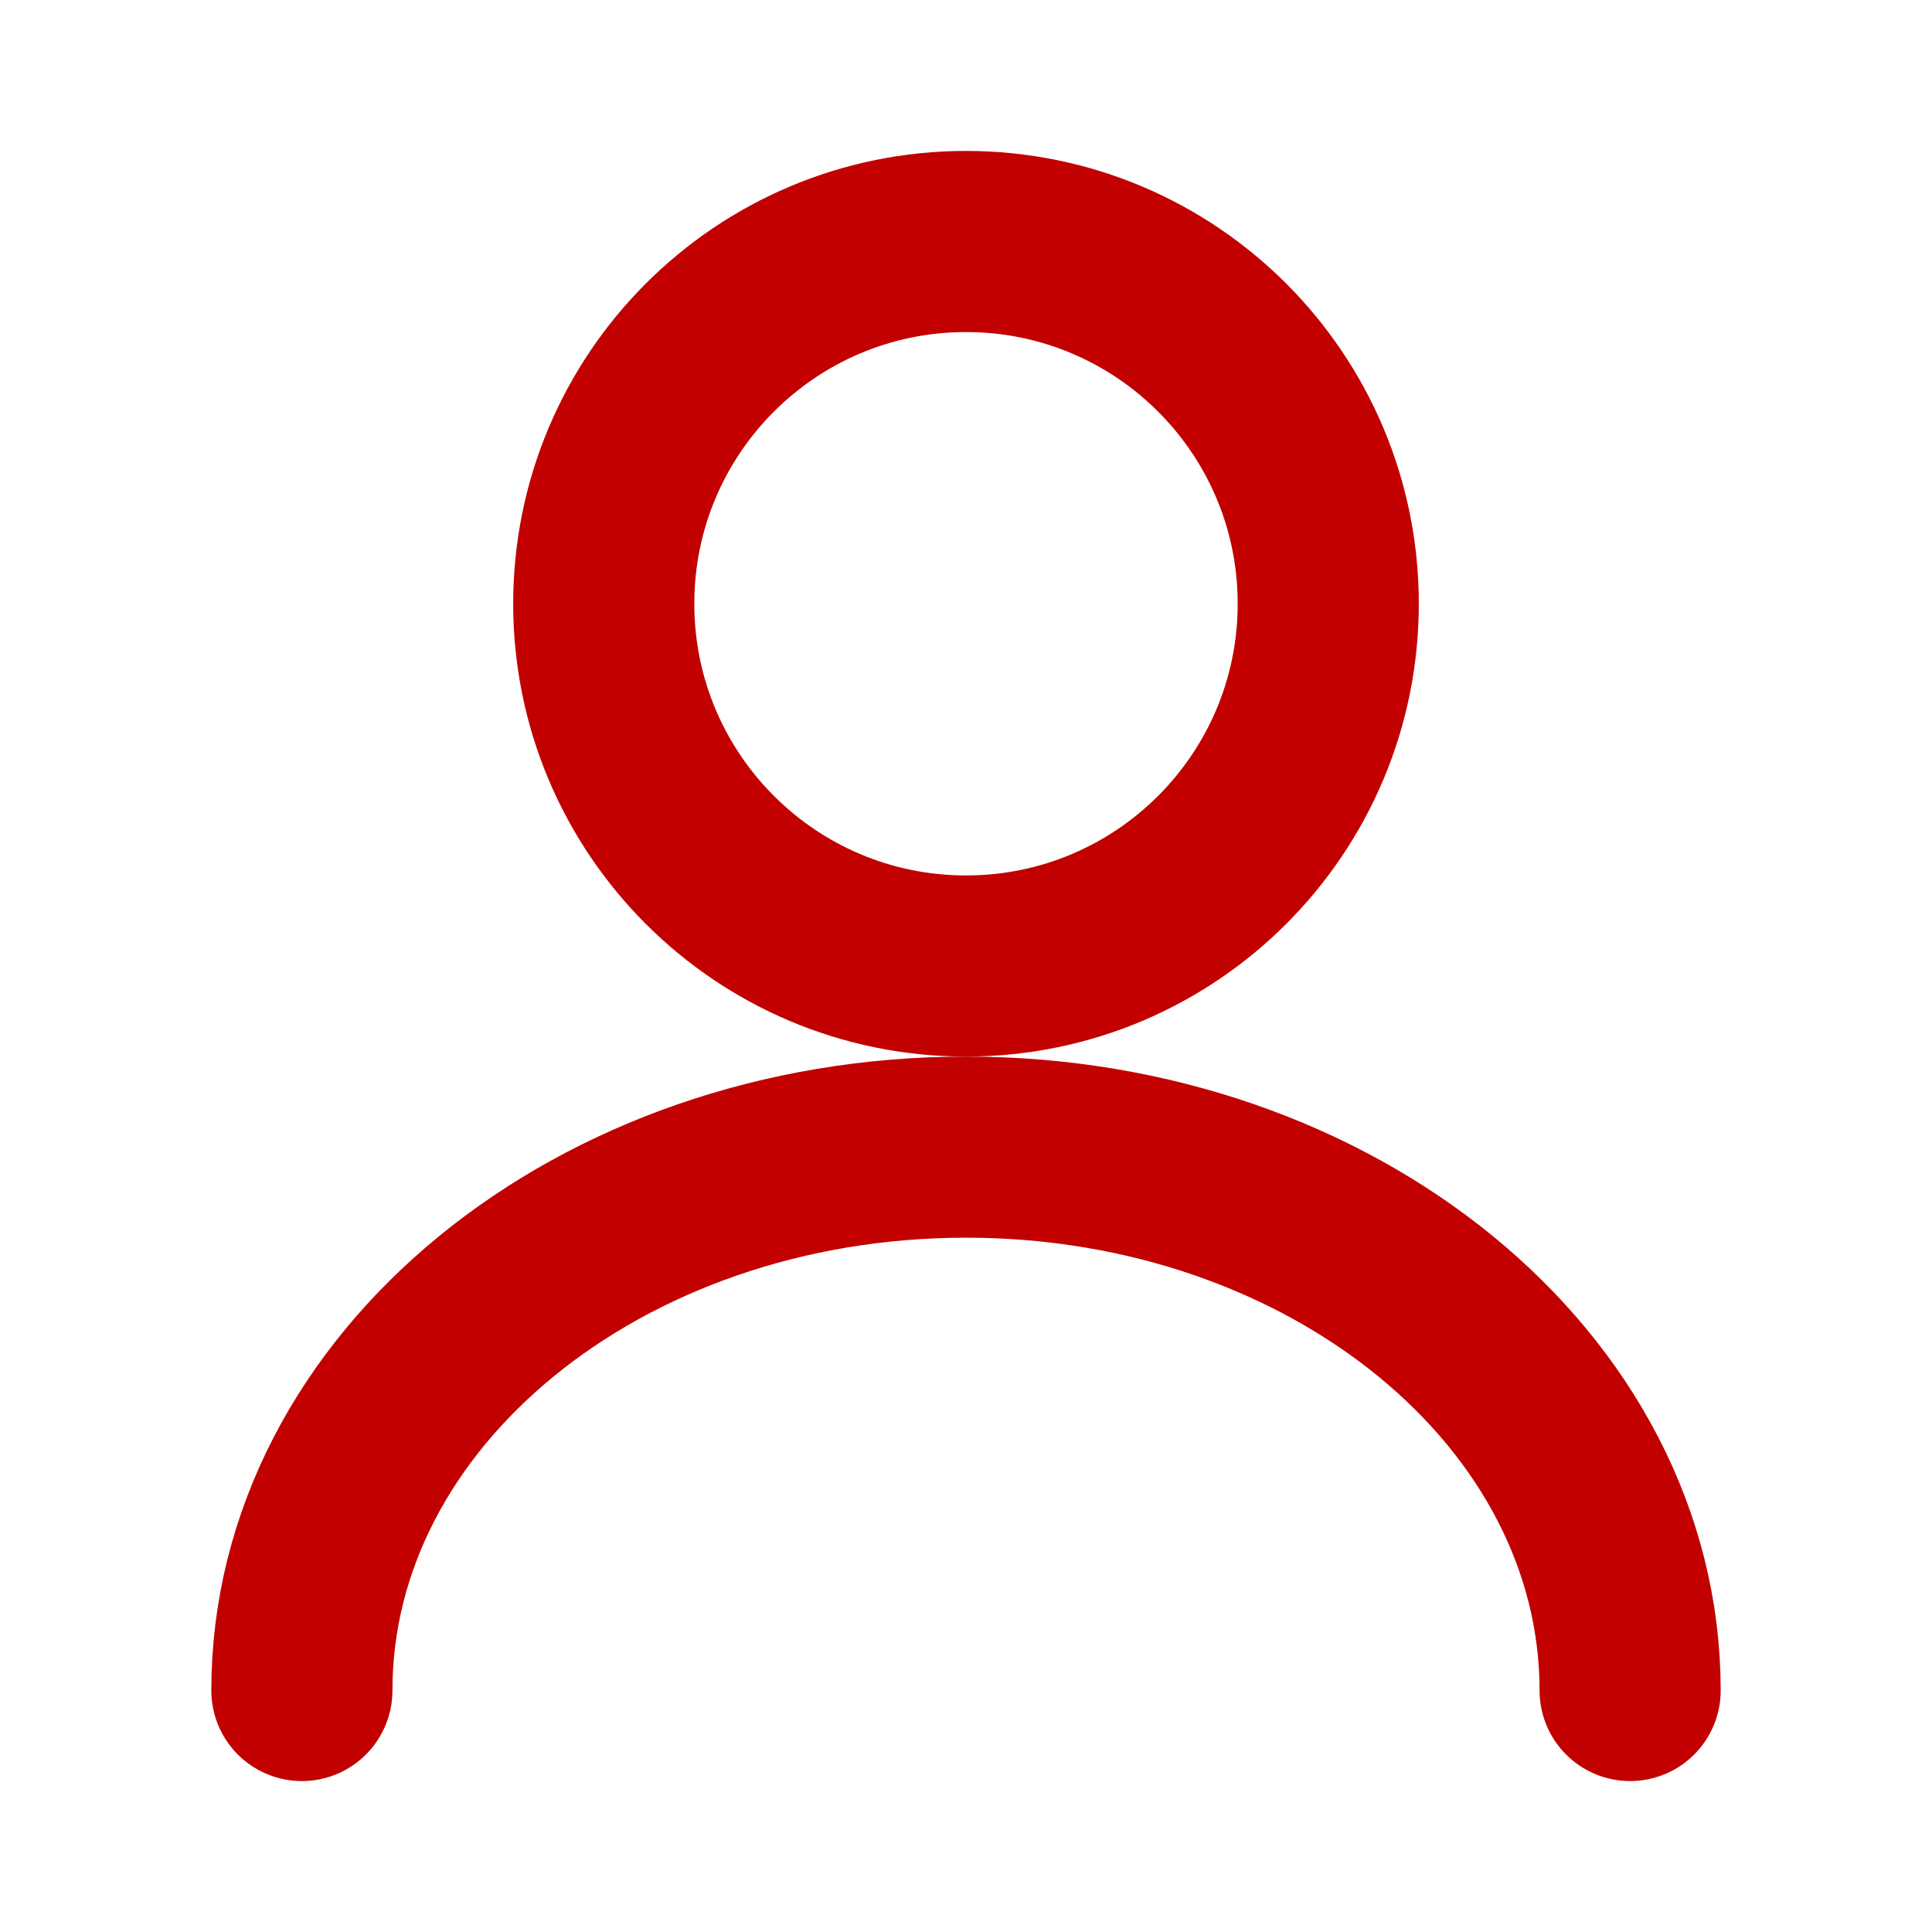
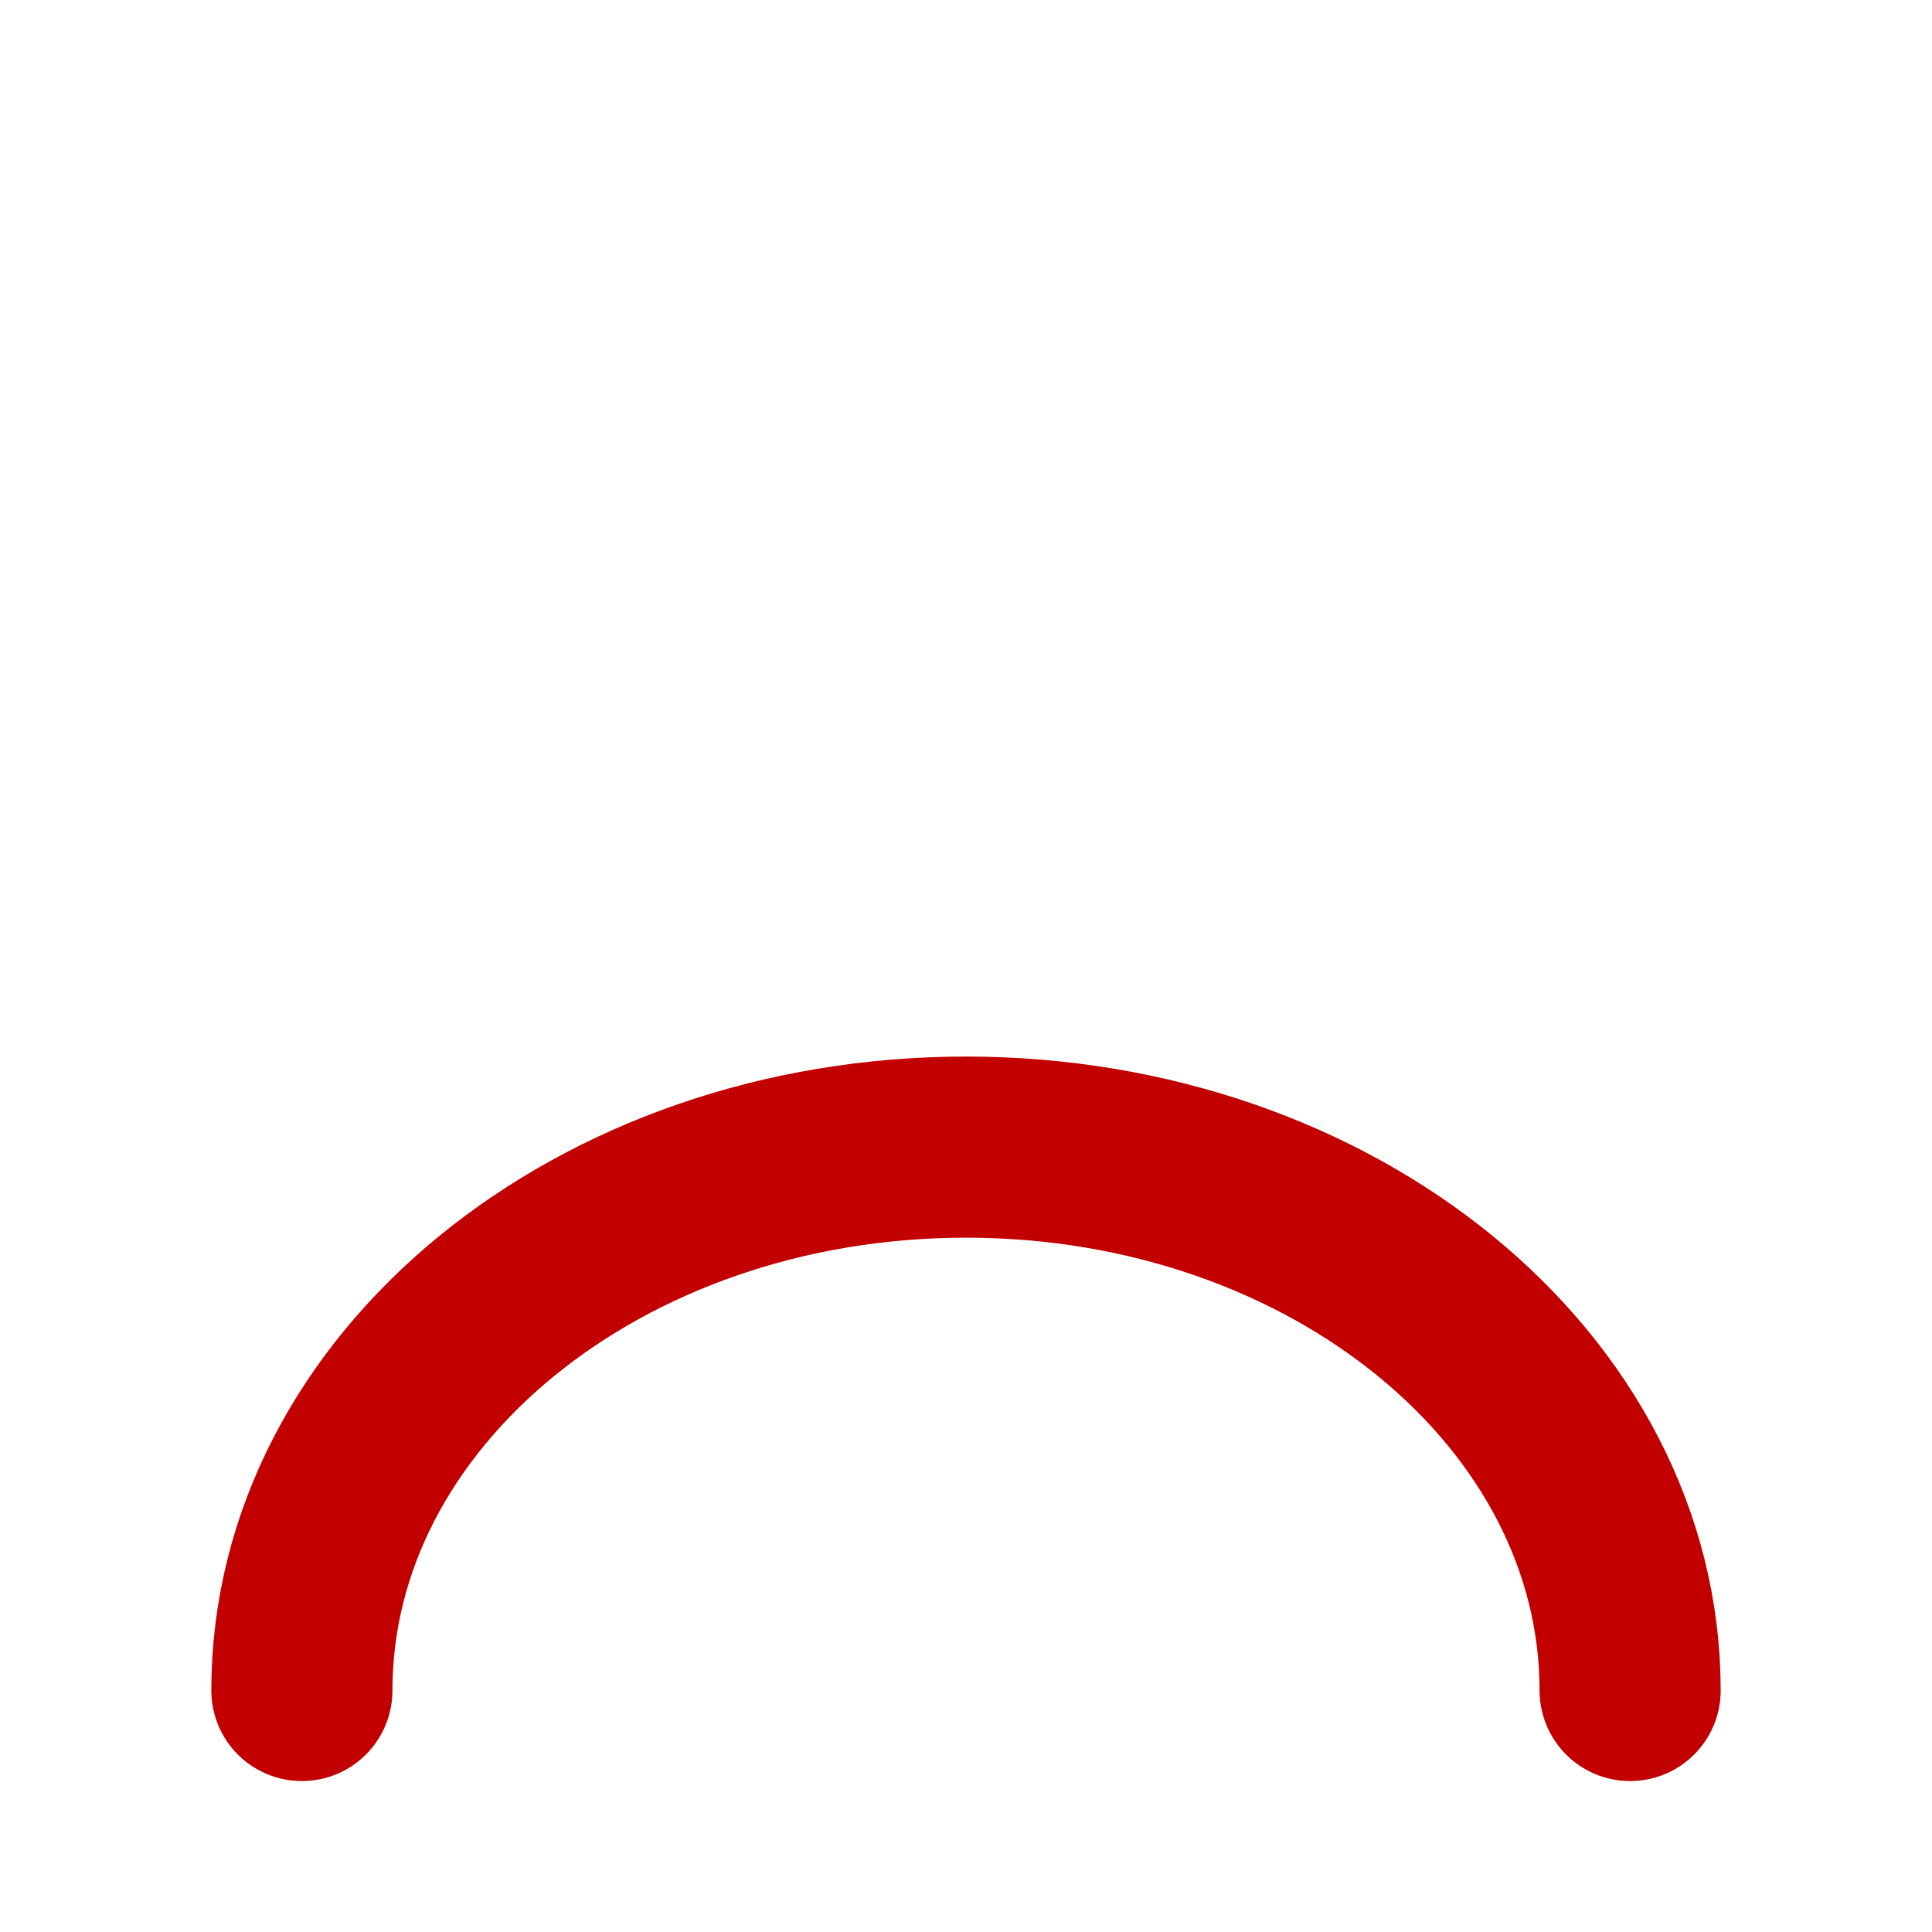
<svg xmlns="http://www.w3.org/2000/svg" width="16" height="16" viewBox="0 0 16 16" fill="none">
-   <path d="M8 8C9.657 8 11 6.657 11 5C11 3.343 9.657 2 8 2C6.343 2 5 3.343 5 5C5 6.657 6.343 8 8 8Z" stroke="#C20000" stroke-width="1.5" stroke-linecap="round" stroke-linejoin="round" />
  <path d="M13.5 14C13.5 11.515 11.038 9.5 8 9.5C4.962 9.5 2.5 11.515 2.5 14" stroke="#C20000" stroke-width="1.5" stroke-linecap="round" stroke-linejoin="round" />
</svg>